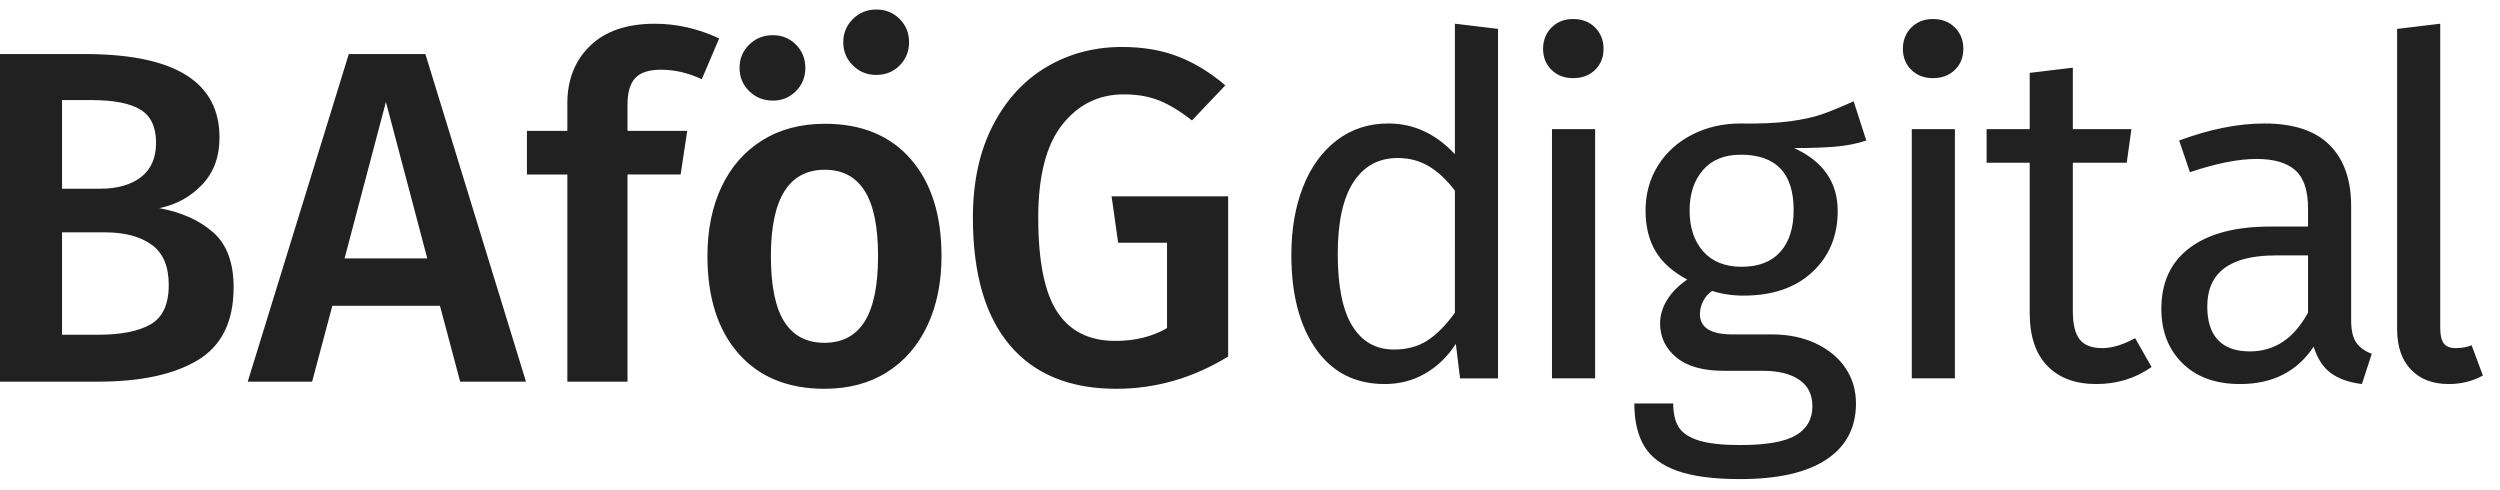
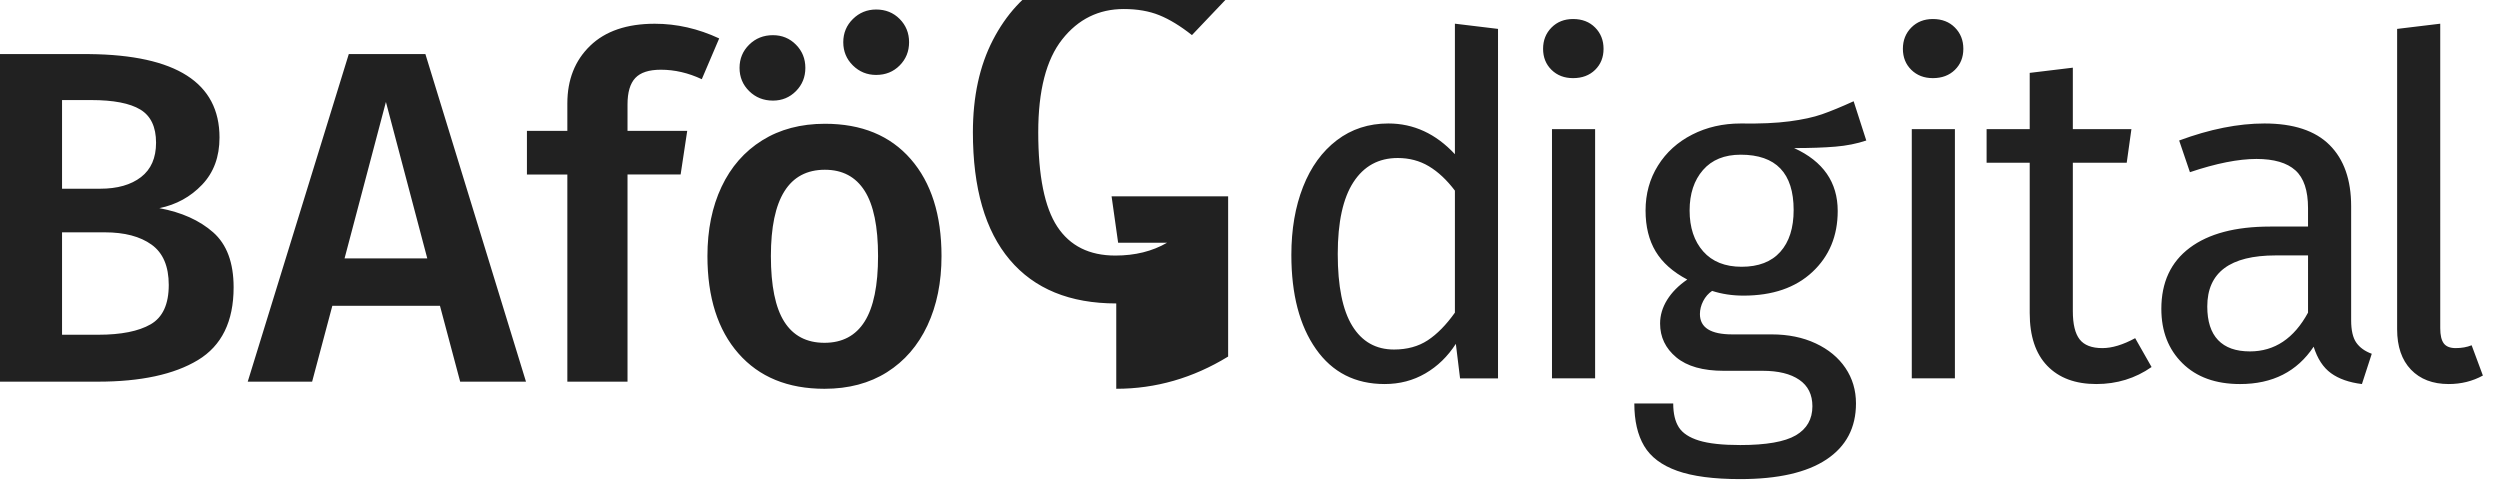
<svg xmlns="http://www.w3.org/2000/svg" width="240" height="47" viewBox="0 0 240 47">
  <g fill="#212121" fill-rule="evenodd">
-     <path d="M8.168 4.278l.413.002c8.328.085 12.492 2.754 12.492 8.009 0 1.85-.556 3.36-1.67 4.528-1.112 1.168-2.481 1.92-4.106 2.253 2.136.395 3.859 1.168 5.167 2.321 1.309 1.153 1.963 2.913 1.963 5.28 0 3.277-1.143 5.606-3.43 6.986-2.286 1.38-5.49 2.07-9.611 2.07H0V4.279h8.168zm1.895 17.113H5.956v9.831h3.475c2.196 0 3.873-.334 5.032-1.001 1.158-.668 1.737-1.927 1.737-3.778 0-1.79-.55-3.08-1.647-3.868-1.098-.79-2.595-1.184-4.49-1.184zM8.754 8.693H5.956v8.511h3.656c1.654 0 2.963-.372 3.925-1.115.963-.743 1.444-1.843 1.444-3.3 0-1.517-.503-2.579-1.511-3.186-1.008-.607-2.58-.91-4.716-.91zM40.838 4.278l9.657 31.45h-6.318l-1.94-7.282H31.903l-1.94 7.282h-6.182l9.702-31.45h7.355zm-3.79 4.597l-3.971 15.02h7.942l-3.971-15.02zM60.242 35.728v-19.89h5.099l.632-4.187h-5.731V9.103c0-1.153.248-1.995.744-2.526.497-.531 1.317-.797 2.46-.797 1.323 0 2.632.304 3.926.91l1.67-3.914c-2.016-.94-4.077-1.41-6.183-1.41-2.677 0-4.746.705-6.205 2.116-1.459 1.41-2.188 3.254-2.188 5.53v2.64h-3.88v4.187h3.88v19.889h5.776zM74.2 8.745c.872 0 1.61-.304 2.211-.91.602-.607.903-1.35.903-2.23 0-.88-.301-1.624-.903-2.23-.601-.608-1.339-.911-2.21-.911-.903 0-1.663.303-2.28.91-.616.607-.925 1.35-.925 2.23 0 .88.309 1.624.925 2.23.617.607 1.377.91 2.28.91zM84.113 6.28c.902 0 1.655-.303 2.256-.91.602-.606.903-1.35.903-2.23 0-.88-.301-1.623-.903-2.23C85.768.303 85.015 0 84.113 0c-.872 0-1.617.303-2.234.91-.616.607-.925 1.35-.925 2.23 0 .88.309 1.624.925 2.23.617.607 1.362.91 2.234.91zM79.194 10.969c3.52 0 6.265 1.13 8.236 3.39 1.97 2.26 2.955 5.363 2.955 9.308 0 2.518-.45 4.74-1.353 6.668-.903 1.926-2.197 3.42-3.881 4.483-1.685 1.062-3.685 1.593-6.002 1.593-3.52 0-6.272-1.13-8.258-3.391-1.985-2.26-2.978-5.378-2.978-9.353 0-2.518.451-4.733 1.354-6.645.902-1.912 2.203-3.398 3.903-4.46 1.7-1.062 3.708-1.593 6.024-1.593zm0 4.414c-3.46 0-5.189 2.762-5.189 8.284 0 2.852.429 4.953 1.286 6.304.857 1.35 2.143 2.025 3.858 2.025 1.715 0 3.001-.683 3.858-2.048.858-1.366 1.286-3.46 1.286-6.281 0-2.822-.428-4.908-1.286-6.258-.857-1.35-2.128-2.026-3.813-2.026zM107.161 36.41c3.79 0 7.37-1.031 10.74-3.094V17.932h-11.19l.63 4.46h4.694v8.193c-1.414.82-3.069 1.229-4.964 1.229-2.497 0-4.354-.926-5.573-2.777-1.218-1.85-1.827-4.87-1.827-9.057 0-4.005.767-6.978 2.301-8.92 1.534-1.942 3.505-2.913 5.911-2.913 1.294 0 2.43.197 3.407.592.978.394 2.023 1.031 3.137 1.911l3.203-3.368c-1.414-1.214-2.91-2.131-4.49-2.753-1.579-.622-3.391-.933-5.437-.933-2.647 0-5.054.637-7.22 1.911-2.166 1.274-3.888 3.148-5.167 5.621-1.278 2.473-1.918 5.424-1.918 8.852 0 5.37 1.181 9.452 3.543 12.243 2.361 2.792 5.768 4.188 10.22 4.188zM132.923 35.955c1.44 0 2.744-.34 3.914-1.022 1.17-.68 2.144-1.626 2.924-2.837l.405 3.314h3.644V1.861l-4.139-.5v12.53c-1.83-1.967-3.96-2.95-6.389-2.95-1.89 0-3.539.537-4.948 1.611-1.41 1.075-2.49 2.565-3.24 4.472-.75 1.907-1.124 4.086-1.124 6.537 0 3.784.787 6.795 2.362 9.034 1.574 2.24 3.771 3.36 6.59 3.36zm.9-3.314c-1.74 0-3.075-.757-4.005-2.27-.93-1.513-1.394-3.813-1.394-6.9 0-3.057.502-5.357 1.507-6.9 1.004-1.544 2.422-2.316 4.251-2.316 1.11 0 2.107.265 2.992.794.885.53 1.717 1.31 2.497 2.338V29.1c-.84 1.18-1.71 2.065-2.61 2.656-.9.59-1.979.885-3.239.885zm17.193-26.054c.87 0 1.575-.265 2.115-.794.54-.53.81-1.203.81-2.02 0-.818-.27-1.499-.81-2.043-.54-.545-1.245-.817-2.115-.817-.84 0-1.53.272-2.07.817-.54.544-.81 1.225-.81 2.043 0 .817.27 1.49.81 2.02s1.23.794 2.07.794zm2.115 28.823V11.486h-4.14V35.41h4.14zm13.93 9.67c3.63 0 6.389-.628 8.278-1.884 1.89-1.256 2.835-3.05 2.835-5.38 0-1.27-.338-2.406-1.013-3.405-.674-.998-1.627-1.785-2.856-2.36-1.23-.575-2.64-.863-4.23-.863h-3.779c-2.07 0-3.104-.65-3.104-1.952 0-.424.105-.84.315-1.248.21-.409.495-.734.855-.976.93.302 1.934.454 3.014.454 2.79 0 4.994-.757 6.614-2.27 1.62-1.514 2.43-3.466 2.43-5.857 0-2.754-1.396-4.766-4.185-6.037 1.56 0 2.88-.046 3.96-.137 1.079-.09 2.069-.287 2.968-.59l-1.214-3.768c-1.2.545-2.212.961-3.037 1.249-.825.287-1.867.514-3.127.68-1.26.167-2.82.235-4.679.205-1.71 0-3.262.355-4.656 1.067-1.395.71-2.49 1.702-3.284 2.973-.795 1.271-1.193 2.709-1.193 4.313 0 1.544.323 2.852.968 3.927.644 1.074 1.657 1.975 3.036 2.701-.84.575-1.484 1.226-1.934 1.952-.45.727-.675 1.483-.675 2.27 0 1.301.517 2.383 1.552 3.246 1.035.863 2.557 1.294 4.567 1.294h3.734c1.5 0 2.67.287 3.509.862.84.575 1.26 1.423 1.26 2.543 0 1.24-.533 2.171-1.598 2.792-1.064.62-2.841.93-5.33.93-1.71 0-3.03-.144-3.96-.431-.93-.288-1.575-.711-1.934-1.271-.36-.56-.54-1.324-.54-2.293h-3.734c0 1.665.314 3.027.944 4.086.63 1.06 1.687 1.854 3.172 2.383 1.485.53 3.502.795 6.051.795zm.135-20.384c-1.59 0-2.82-.491-3.689-1.475-.87-.984-1.305-2.293-1.305-3.927 0-1.604.428-2.898 1.283-3.882.854-.983 2.062-1.475 3.621-1.475 3.39 0 5.084 1.77 5.084 5.312 0 1.725-.427 3.064-1.282 4.017-.855.954-2.092 1.43-3.712 1.43zm18.36-18.109c.87 0 1.575-.265 2.115-.794.54-.53.81-1.203.81-2.02 0-.818-.27-1.499-.81-2.043-.54-.545-1.245-.817-2.115-.817-.84 0-1.53.272-2.07.817-.539.544-.809 1.225-.809 2.043 0 .817.27 1.49.81 2.02s1.23.794 2.07.794zm2.115 28.823V11.486h-4.14V35.41h4.14zm13.57.545c1.98 0 3.75-.545 5.31-1.634l-1.575-2.77c-1.17.636-2.22.954-3.15.954-1.02 0-1.747-.28-2.182-.84-.435-.56-.652-1.46-.652-2.701V14.709h5.174l.45-3.223h-5.624V5.584l-4.14.5v5.402h-4.138v3.223h4.139v14.436c0 2.21.562 3.897 1.687 5.062 1.125 1.165 2.692 1.748 4.701 1.748zm25.504 0l.944-2.906c-.66-.242-1.154-.597-1.484-1.066-.33-.47-.495-1.188-.495-2.157v-10.94c0-2.543-.69-4.503-2.07-5.88-1.38-1.377-3.464-2.065-6.253-2.065-2.52 0-5.25.545-8.188 1.634l1.034 3.042c2.52-.848 4.65-1.271 6.389-1.271 1.68 0 2.924.363 3.734 1.09.81.726 1.215 1.936 1.215 3.631v1.77h-3.644c-3.33 0-5.902.681-7.716 2.043-1.815 1.362-2.722 3.314-2.722 5.857 0 2.149.675 3.889 2.025 5.22 1.35 1.332 3.194 1.998 5.533 1.998 3.12 0 5.474-1.196 7.064-3.586.36 1.15.914 1.997 1.664 2.542.75.545 1.74.893 2.97 1.044zm-10.753-3.133c-1.35 0-2.37-.363-3.06-1.09-.69-.725-1.034-1.8-1.034-3.222 0-3.269 2.19-4.903 6.568-4.903h3.105V29.1c-1.35 2.482-3.21 3.722-5.579 3.722zm19.081 3.133c1.2 0 2.295-.272 3.284-.817l-1.08-2.906c-.45.182-.96.273-1.529.273-.54 0-.922-.152-1.147-.454-.225-.303-.338-.787-.338-1.453V1.362l-4.139.5v28.827c0 1.664.443 2.958 1.327 3.881.885.923 2.093 1.385 3.622 1.385z" transform="translate(0 .913)" />
+     <path d="M8.168 4.278l.413.002c8.328.085 12.492 2.754 12.492 8.009 0 1.85-.556 3.36-1.67 4.528-1.112 1.168-2.481 1.92-4.106 2.253 2.136.395 3.859 1.168 5.167 2.321 1.309 1.153 1.963 2.913 1.963 5.28 0 3.277-1.143 5.606-3.43 6.986-2.286 1.38-5.49 2.07-9.611 2.07H0V4.279h8.168zm1.895 17.113H5.956v9.831h3.475c2.196 0 3.873-.334 5.032-1.001 1.158-.668 1.737-1.927 1.737-3.778 0-1.79-.55-3.08-1.647-3.868-1.098-.79-2.595-1.184-4.49-1.184zM8.754 8.693H5.956v8.511h3.656c1.654 0 2.963-.372 3.925-1.115.963-.743 1.444-1.843 1.444-3.3 0-1.517-.503-2.579-1.511-3.186-1.008-.607-2.58-.91-4.716-.91zM40.838 4.278l9.657 31.45h-6.318l-1.94-7.282H31.903l-1.94 7.282h-6.182l9.702-31.45h7.355zm-3.79 4.597l-3.971 15.02h7.942l-3.971-15.02zM60.242 35.728v-19.89h5.099l.632-4.187h-5.731V9.103c0-1.153.248-1.995.744-2.526.497-.531 1.317-.797 2.46-.797 1.323 0 2.632.304 3.926.91l1.67-3.914c-2.016-.94-4.077-1.41-6.183-1.41-2.677 0-4.746.705-6.205 2.116-1.459 1.41-2.188 3.254-2.188 5.53v2.64h-3.88v4.187h3.88v19.889h5.776zM74.2 8.745c.872 0 1.61-.304 2.211-.91.602-.607.903-1.35.903-2.23 0-.88-.301-1.624-.903-2.23-.601-.608-1.339-.911-2.21-.911-.903 0-1.663.303-2.28.91-.616.607-.925 1.35-.925 2.23 0 .88.309 1.624.925 2.23.617.607 1.377.91 2.28.91zM84.113 6.28c.902 0 1.655-.303 2.256-.91.602-.606.903-1.35.903-2.23 0-.88-.301-1.623-.903-2.23C85.768.303 85.015 0 84.113 0c-.872 0-1.617.303-2.234.91-.616.607-.925 1.35-.925 2.23 0 .88.309 1.624.925 2.23.617.607 1.362.91 2.234.91zM79.194 10.969c3.52 0 6.265 1.13 8.236 3.39 1.97 2.26 2.955 5.363 2.955 9.308 0 2.518-.45 4.74-1.353 6.668-.903 1.926-2.197 3.42-3.881 4.483-1.685 1.062-3.685 1.593-6.002 1.593-3.52 0-6.272-1.13-8.258-3.391-1.985-2.26-2.978-5.378-2.978-9.353 0-2.518.451-4.733 1.354-6.645.902-1.912 2.203-3.398 3.903-4.46 1.7-1.062 3.708-1.593 6.024-1.593zm0 4.414c-3.46 0-5.189 2.762-5.189 8.284 0 2.852.429 4.953 1.286 6.304.857 1.35 2.143 2.025 3.858 2.025 1.715 0 3.001-.683 3.858-2.048.858-1.366 1.286-3.46 1.286-6.281 0-2.822-.428-4.908-1.286-6.258-.857-1.35-2.128-2.026-3.813-2.026zM107.161 36.41c3.79 0 7.37-1.031 10.74-3.094V17.932h-11.19l.63 4.46h4.694c-1.414.82-3.069 1.229-4.964 1.229-2.497 0-4.354-.926-5.573-2.777-1.218-1.85-1.827-4.87-1.827-9.057 0-4.005.767-6.978 2.301-8.92 1.534-1.942 3.505-2.913 5.911-2.913 1.294 0 2.43.197 3.407.592.978.394 2.023 1.031 3.137 1.911l3.203-3.368c-1.414-1.214-2.91-2.131-4.49-2.753-1.579-.622-3.391-.933-5.437-.933-2.647 0-5.054.637-7.22 1.911-2.166 1.274-3.888 3.148-5.167 5.621-1.278 2.473-1.918 5.424-1.918 8.852 0 5.37 1.181 9.452 3.543 12.243 2.361 2.792 5.768 4.188 10.22 4.188zM132.923 35.955c1.44 0 2.744-.34 3.914-1.022 1.17-.68 2.144-1.626 2.924-2.837l.405 3.314h3.644V1.861l-4.139-.5v12.53c-1.83-1.967-3.96-2.95-6.389-2.95-1.89 0-3.539.537-4.948 1.611-1.41 1.075-2.49 2.565-3.24 4.472-.75 1.907-1.124 4.086-1.124 6.537 0 3.784.787 6.795 2.362 9.034 1.574 2.24 3.771 3.36 6.59 3.36zm.9-3.314c-1.74 0-3.075-.757-4.005-2.27-.93-1.513-1.394-3.813-1.394-6.9 0-3.057.502-5.357 1.507-6.9 1.004-1.544 2.422-2.316 4.251-2.316 1.11 0 2.107.265 2.992.794.885.53 1.717 1.31 2.497 2.338V29.1c-.84 1.18-1.71 2.065-2.61 2.656-.9.59-1.979.885-3.239.885zm17.193-26.054c.87 0 1.575-.265 2.115-.794.54-.53.81-1.203.81-2.02 0-.818-.27-1.499-.81-2.043-.54-.545-1.245-.817-2.115-.817-.84 0-1.53.272-2.07.817-.54.544-.81 1.225-.81 2.043 0 .817.27 1.49.81 2.02s1.23.794 2.07.794zm2.115 28.823V11.486h-4.14V35.41h4.14zm13.93 9.67c3.63 0 6.389-.628 8.278-1.884 1.89-1.256 2.835-3.05 2.835-5.38 0-1.27-.338-2.406-1.013-3.405-.674-.998-1.627-1.785-2.856-2.36-1.23-.575-2.64-.863-4.23-.863h-3.779c-2.07 0-3.104-.65-3.104-1.952 0-.424.105-.84.315-1.248.21-.409.495-.734.855-.976.93.302 1.934.454 3.014.454 2.79 0 4.994-.757 6.614-2.27 1.62-1.514 2.43-3.466 2.43-5.857 0-2.754-1.396-4.766-4.185-6.037 1.56 0 2.88-.046 3.96-.137 1.079-.09 2.069-.287 2.968-.59l-1.214-3.768c-1.2.545-2.212.961-3.037 1.249-.825.287-1.867.514-3.127.68-1.26.167-2.82.235-4.679.205-1.71 0-3.262.355-4.656 1.067-1.395.71-2.49 1.702-3.284 2.973-.795 1.271-1.193 2.709-1.193 4.313 0 1.544.323 2.852.968 3.927.644 1.074 1.657 1.975 3.036 2.701-.84.575-1.484 1.226-1.934 1.952-.45.727-.675 1.483-.675 2.27 0 1.301.517 2.383 1.552 3.246 1.035.863 2.557 1.294 4.567 1.294h3.734c1.5 0 2.67.287 3.509.862.84.575 1.26 1.423 1.26 2.543 0 1.24-.533 2.171-1.598 2.792-1.064.62-2.841.93-5.33.93-1.71 0-3.03-.144-3.96-.431-.93-.288-1.575-.711-1.934-1.271-.36-.56-.54-1.324-.54-2.293h-3.734c0 1.665.314 3.027.944 4.086.63 1.06 1.687 1.854 3.172 2.383 1.485.53 3.502.795 6.051.795zm.135-20.384c-1.59 0-2.82-.491-3.689-1.475-.87-.984-1.305-2.293-1.305-3.927 0-1.604.428-2.898 1.283-3.882.854-.983 2.062-1.475 3.621-1.475 3.39 0 5.084 1.77 5.084 5.312 0 1.725-.427 3.064-1.282 4.017-.855.954-2.092 1.43-3.712 1.43zm18.36-18.109c.87 0 1.575-.265 2.115-.794.54-.53.81-1.203.81-2.02 0-.818-.27-1.499-.81-2.043-.54-.545-1.245-.817-2.115-.817-.84 0-1.53.272-2.07.817-.539.544-.809 1.225-.809 2.043 0 .817.27 1.49.81 2.02s1.23.794 2.07.794zm2.115 28.823V11.486h-4.14V35.41h4.14zm13.57.545c1.98 0 3.75-.545 5.31-1.634l-1.575-2.77c-1.17.636-2.22.954-3.15.954-1.02 0-1.747-.28-2.182-.84-.435-.56-.652-1.46-.652-2.701V14.709h5.174l.45-3.223h-5.624V5.584l-4.14.5v5.402h-4.138v3.223h4.139v14.436c0 2.21.562 3.897 1.687 5.062 1.125 1.165 2.692 1.748 4.701 1.748zm25.504 0l.944-2.906c-.66-.242-1.154-.597-1.484-1.066-.33-.47-.495-1.188-.495-2.157v-10.94c0-2.543-.69-4.503-2.07-5.88-1.38-1.377-3.464-2.065-6.253-2.065-2.52 0-5.25.545-8.188 1.634l1.034 3.042c2.52-.848 4.65-1.271 6.389-1.271 1.68 0 2.924.363 3.734 1.09.81.726 1.215 1.936 1.215 3.631v1.77h-3.644c-3.33 0-5.902.681-7.716 2.043-1.815 1.362-2.722 3.314-2.722 5.857 0 2.149.675 3.889 2.025 5.22 1.35 1.332 3.194 1.998 5.533 1.998 3.12 0 5.474-1.196 7.064-3.586.36 1.15.914 1.997 1.664 2.542.75.545 1.74.893 2.97 1.044zm-10.753-3.133c-1.35 0-2.37-.363-3.06-1.09-.69-.725-1.034-1.8-1.034-3.222 0-3.269 2.19-4.903 6.568-4.903h3.105V29.1c-1.35 2.482-3.21 3.722-5.579 3.722zm19.081 3.133c1.2 0 2.295-.272 3.284-.817l-1.08-2.906c-.45.182-.96.273-1.529.273-.54 0-.922-.152-1.147-.454-.225-.303-.338-.787-.338-1.453V1.362l-4.139.5v28.827c0 1.664.443 2.958 1.327 3.881.885.923 2.093 1.385 3.622 1.385z" transform="translate(0 .913)" />
  </g>
</svg>